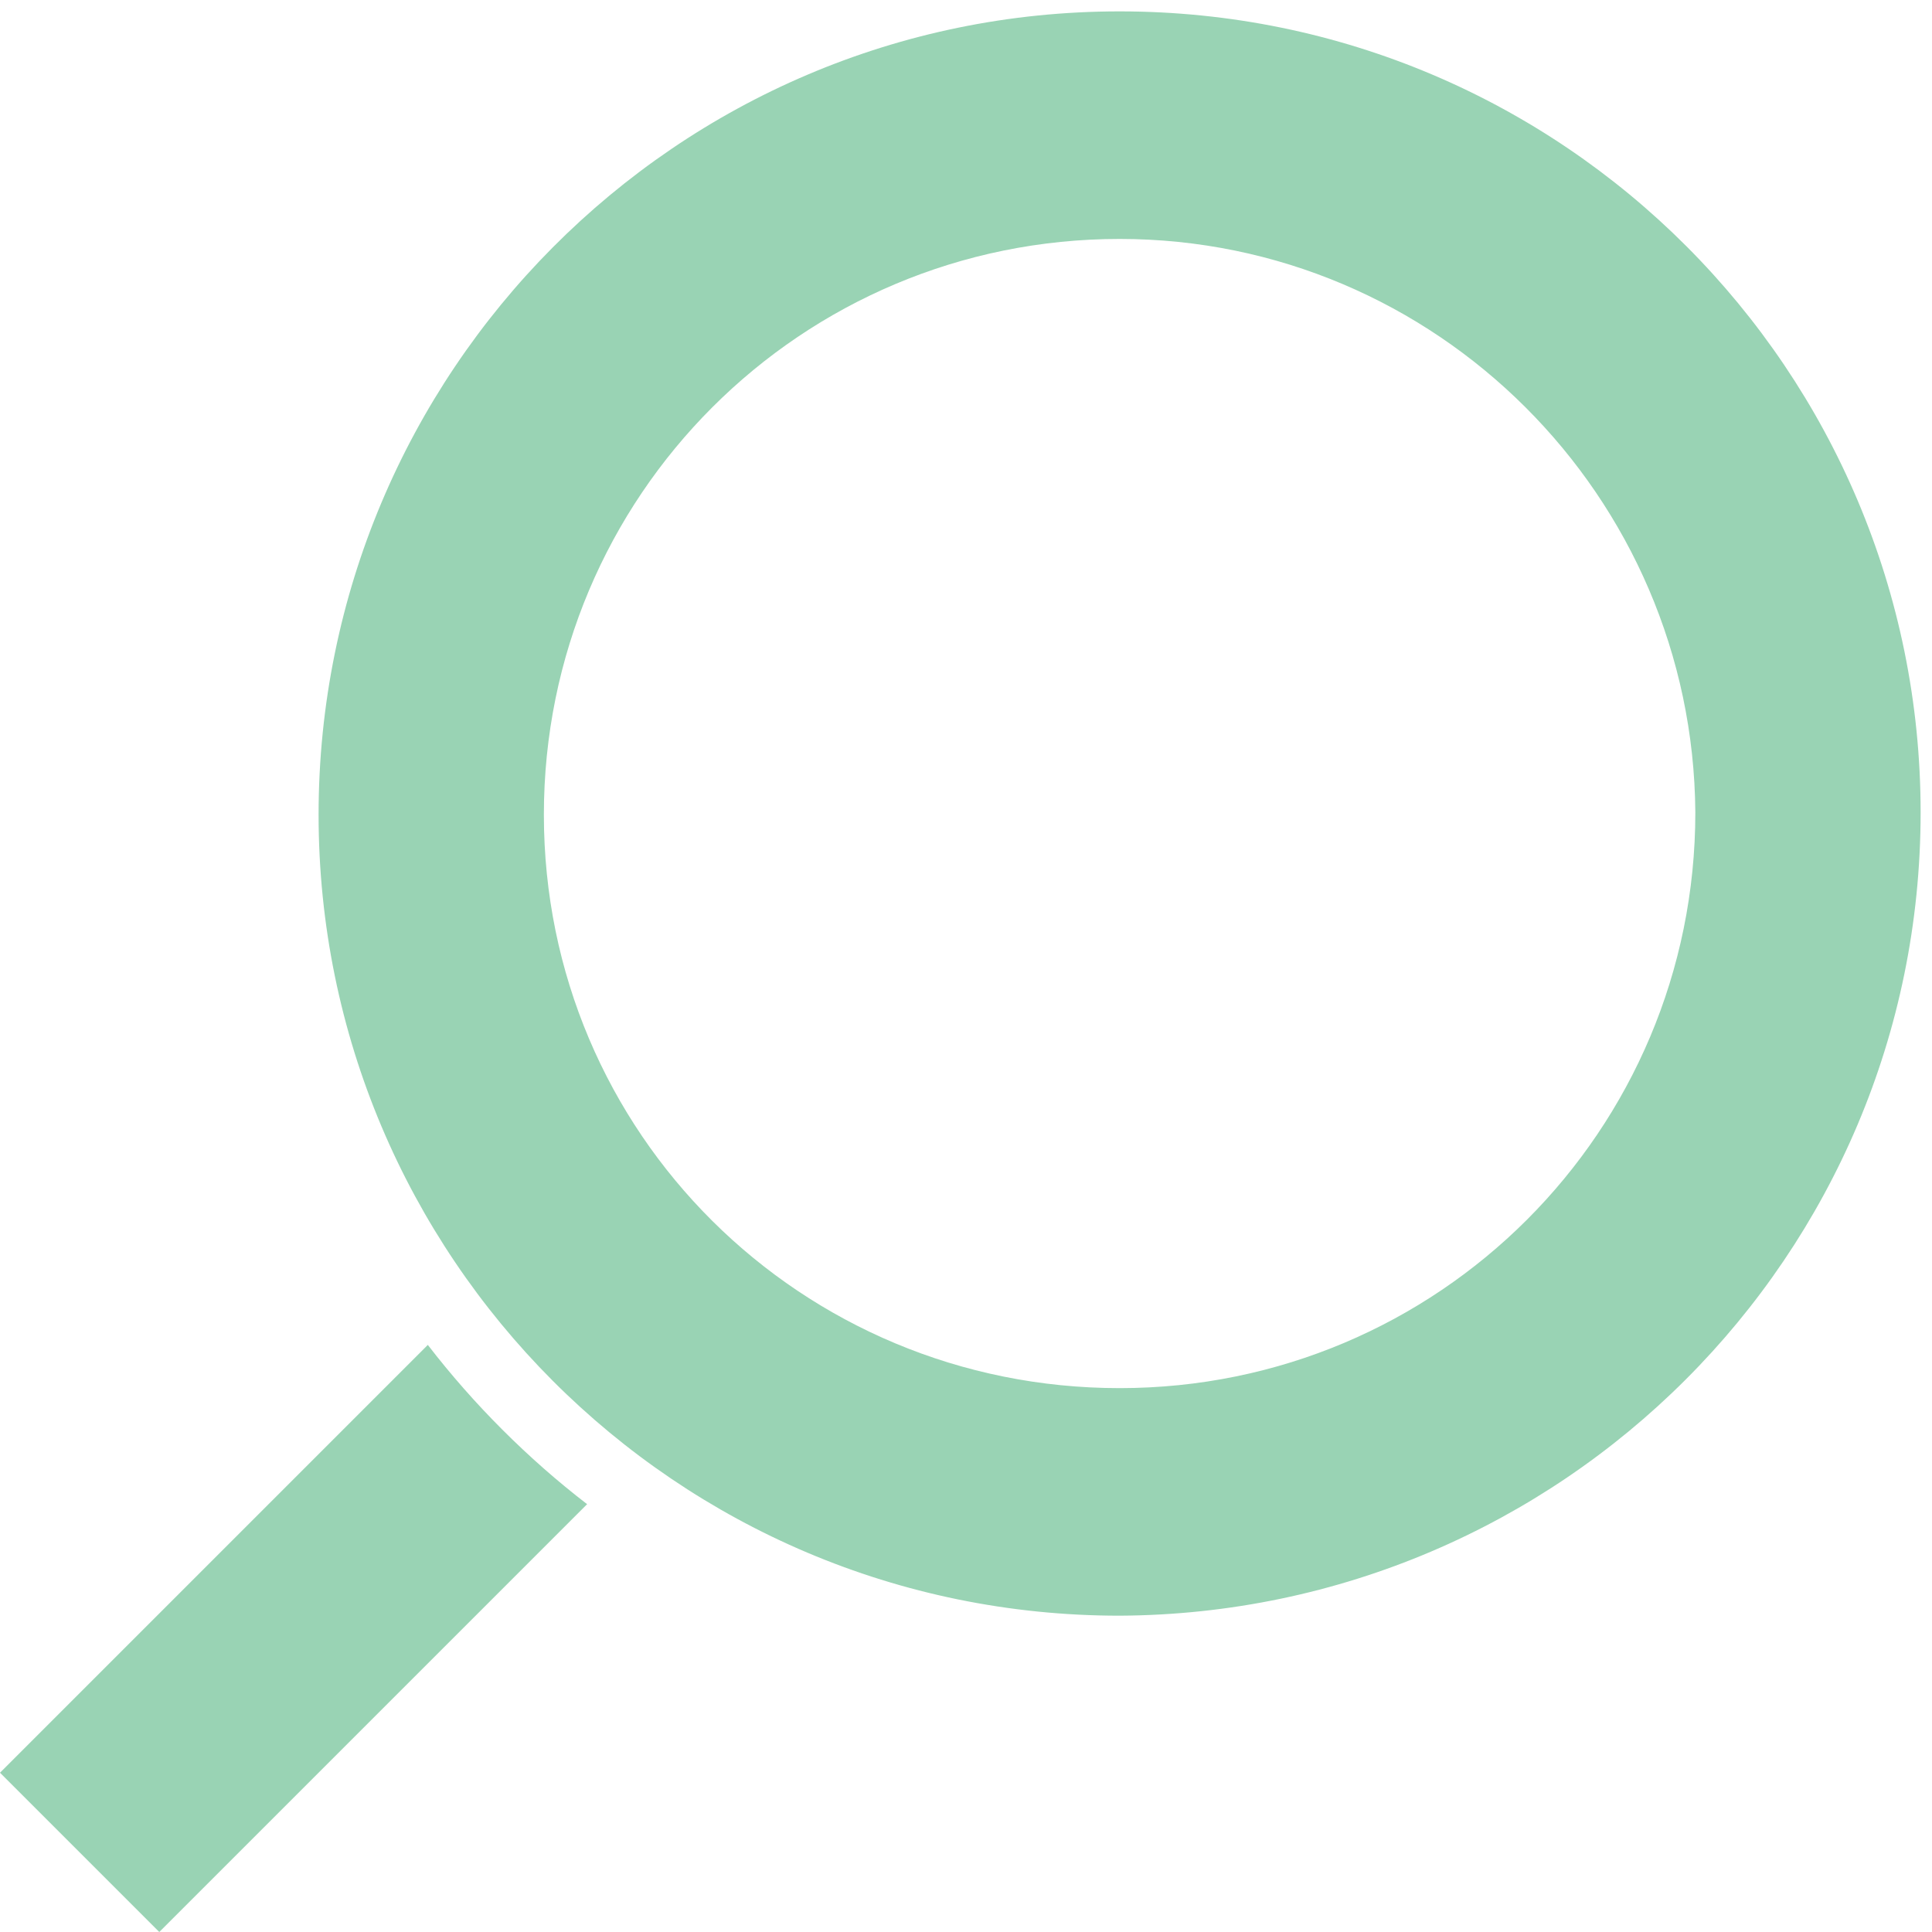
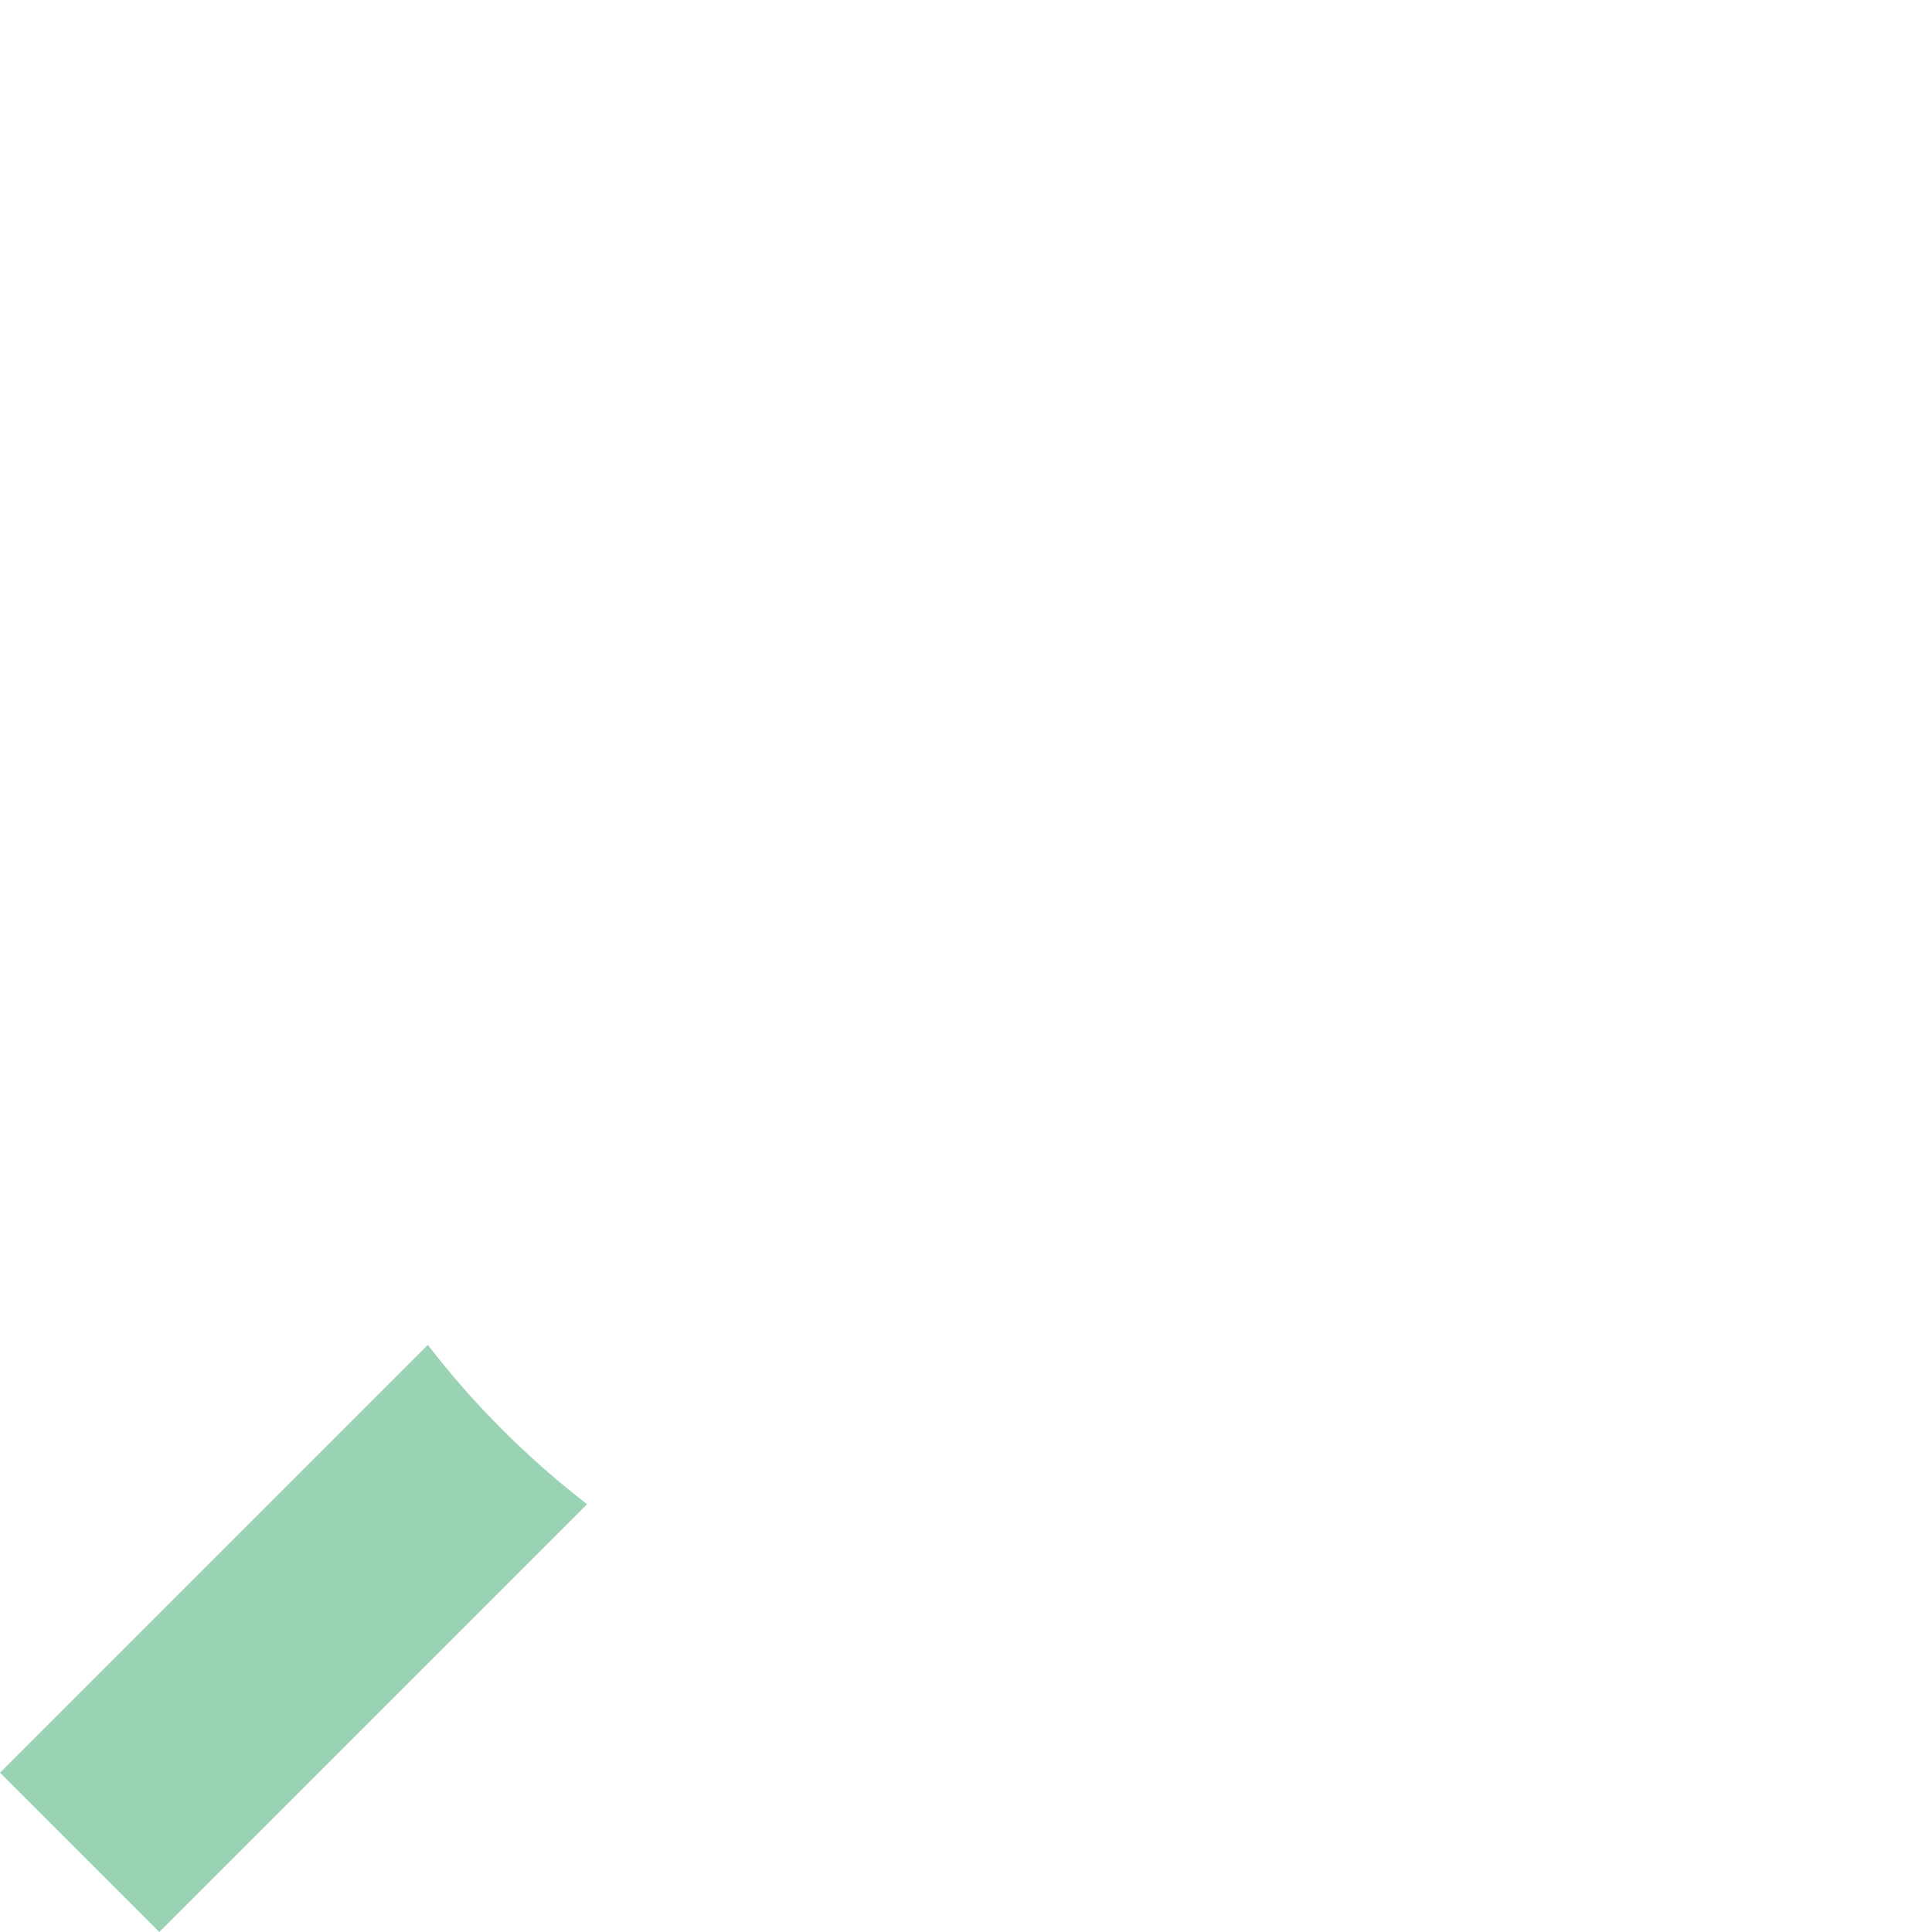
<svg xmlns="http://www.w3.org/2000/svg" enable-background="new 0 0 84.9 84.9" viewBox="0 0 84.9 84.9">
  <g fill="#99d3b4">
-     <path d="m49.2 10.5c-14 0-25.3 11.3-25.3 25.3s11.3 25.2 25.3 25.2 25.3-11.3 25.3-25.3c-.1-13.9-11.4-25.2-25.3-25.2m0 60.5c-19.5 0-35.2-15.8-35.2-35.2s15.7-35.3 35.2-35.3 35.2 15.8 35.2 35.2c0 19.5-15.8 35.2-35.2 35.3" />
    <path d="m18.8 59.1-18.8 18.8 7 7 18.8-18.8c-2.6-2-5-4.4-7-7" />
  </g>
</svg>